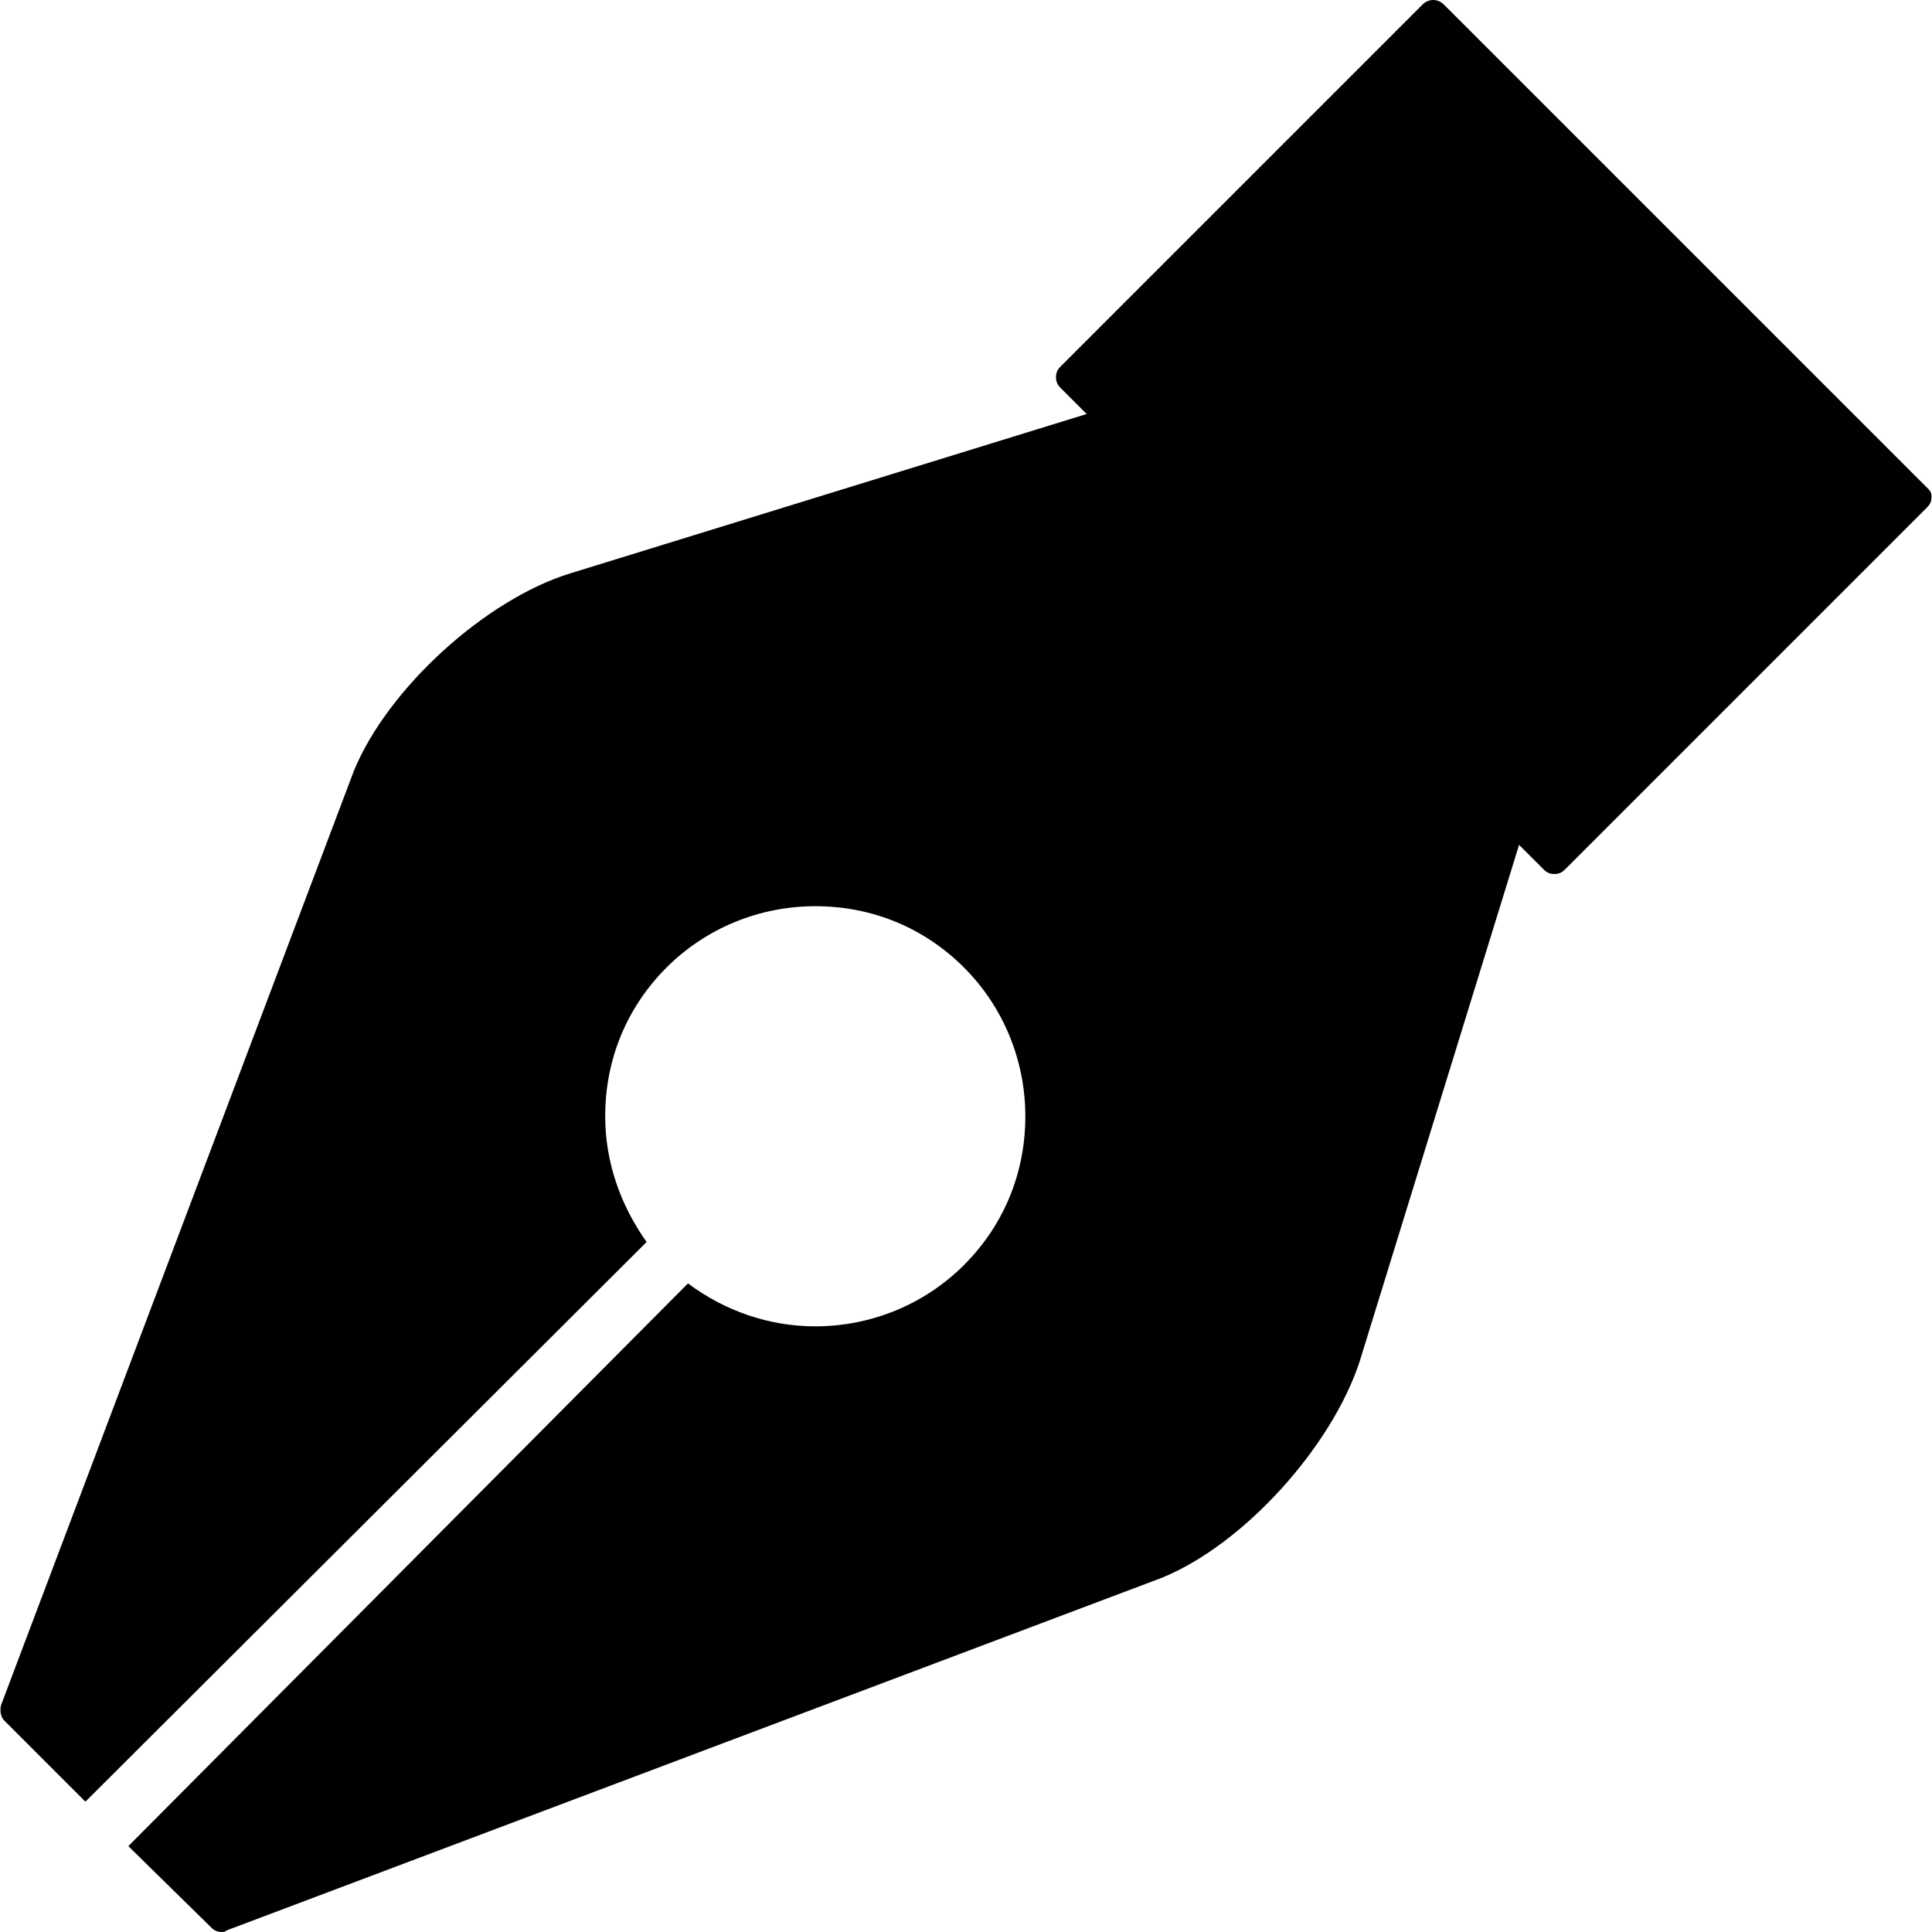
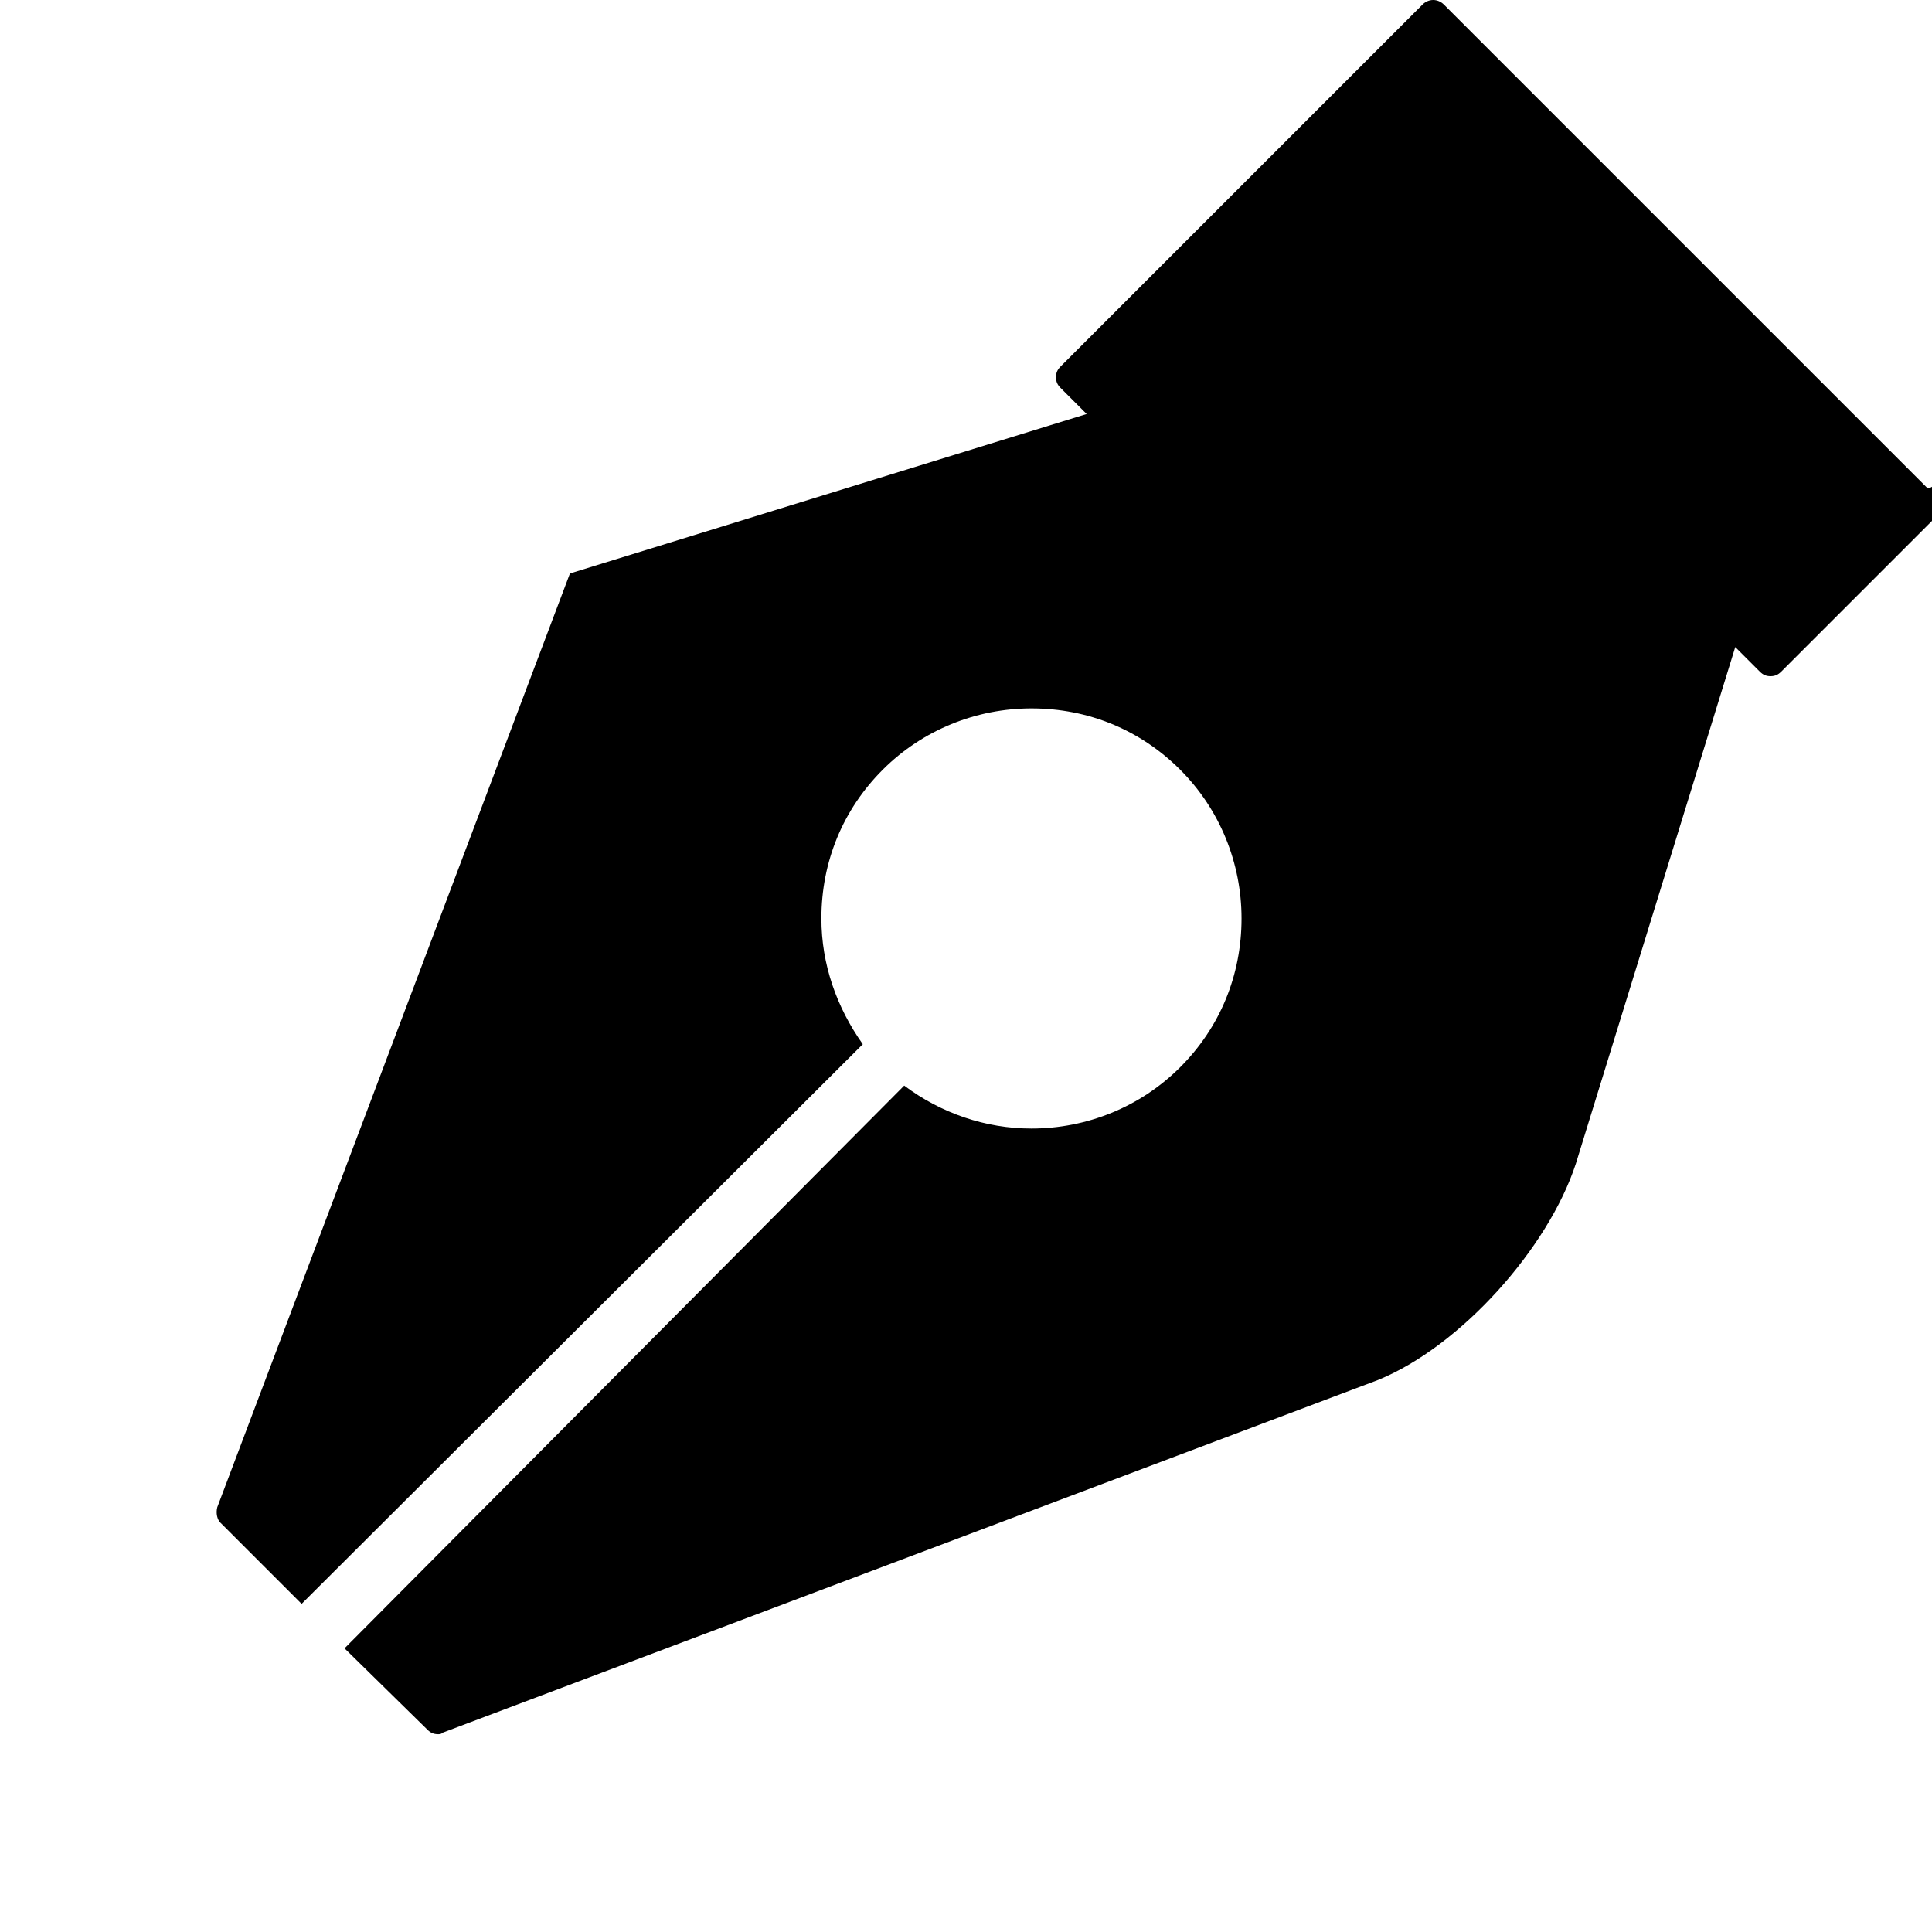
<svg xmlns="http://www.w3.org/2000/svg" fill="#000000" height="800px" width="800px" version="1.1" id="Layer_1" viewBox="0 0 504 504" xml:space="preserve">
  <g>
    <g>
-       <path d="M502.678,127.2l-126-126c-1.6-1.6-4-1.6-5.6,0l-94.4,94.4c-0.8,0.8-1.2,1.6-1.2,2.8c0,1.2,0.4,2,1.2,2.8l6.8,6.8    l-134.8,41.6c-22,6.8-47.6,30-56.4,51.6l-92,243.6c-0.4,1.6,0,3.2,0.8,4l21.2,21.2l146.4-146c-6.8-9.6-10.8-20.8-10.8-32.8    c0-14.8,5.6-28.4,16-38.8c10.4-10.4,24.4-16,38.8-16c14.8,0,28.4,5.6,38.8,16c10.4,10.4,16,24.4,16,38.8c0,14.8-5.6,28.4-16,38.8    c-10.4,10.4-24.4,16-38.8,16c-12,0-23.6-4-33.2-11.2l-146,146.8l21.6,21.2c0.8,0.8,1.6,1.2,2.8,1.2c0.4,0,0.8,0,1.2-0.4l244-92    c21.6-8.8,44.4-34.4,51.6-56.4l41.6-134.8l6.4,6.4c0.8,0.8,1.6,1.2,2.8,1.2s2-0.4,2.8-1.2l94.4-94.4c0.8-0.8,1.2-1.6,1.2-2.8    C503.878,128.4,503.478,128,502.678,127.2z" />
+       <path d="M502.678,127.2l-126-126c-1.6-1.6-4-1.6-5.6,0l-94.4,94.4c-0.8,0.8-1.2,1.6-1.2,2.8c0,1.2,0.4,2,1.2,2.8l6.8,6.8    l-134.8,41.6l-92,243.6c-0.4,1.6,0,3.2,0.8,4l21.2,21.2l146.4-146c-6.8-9.6-10.8-20.8-10.8-32.8    c0-14.8,5.6-28.4,16-38.8c10.4-10.4,24.4-16,38.8-16c14.8,0,28.4,5.6,38.8,16c10.4,10.4,16,24.4,16,38.8c0,14.8-5.6,28.4-16,38.8    c-10.4,10.4-24.4,16-38.8,16c-12,0-23.6-4-33.2-11.2l-146,146.8l21.6,21.2c0.8,0.8,1.6,1.2,2.8,1.2c0.4,0,0.8,0,1.2-0.4l244-92    c21.6-8.8,44.4-34.4,51.6-56.4l41.6-134.8l6.4,6.4c0.8,0.8,1.6,1.2,2.8,1.2s2-0.4,2.8-1.2l94.4-94.4c0.8-0.8,1.2-1.6,1.2-2.8    C503.878,128.4,503.478,128,502.678,127.2z" />
    </g>
  </g>
</svg>